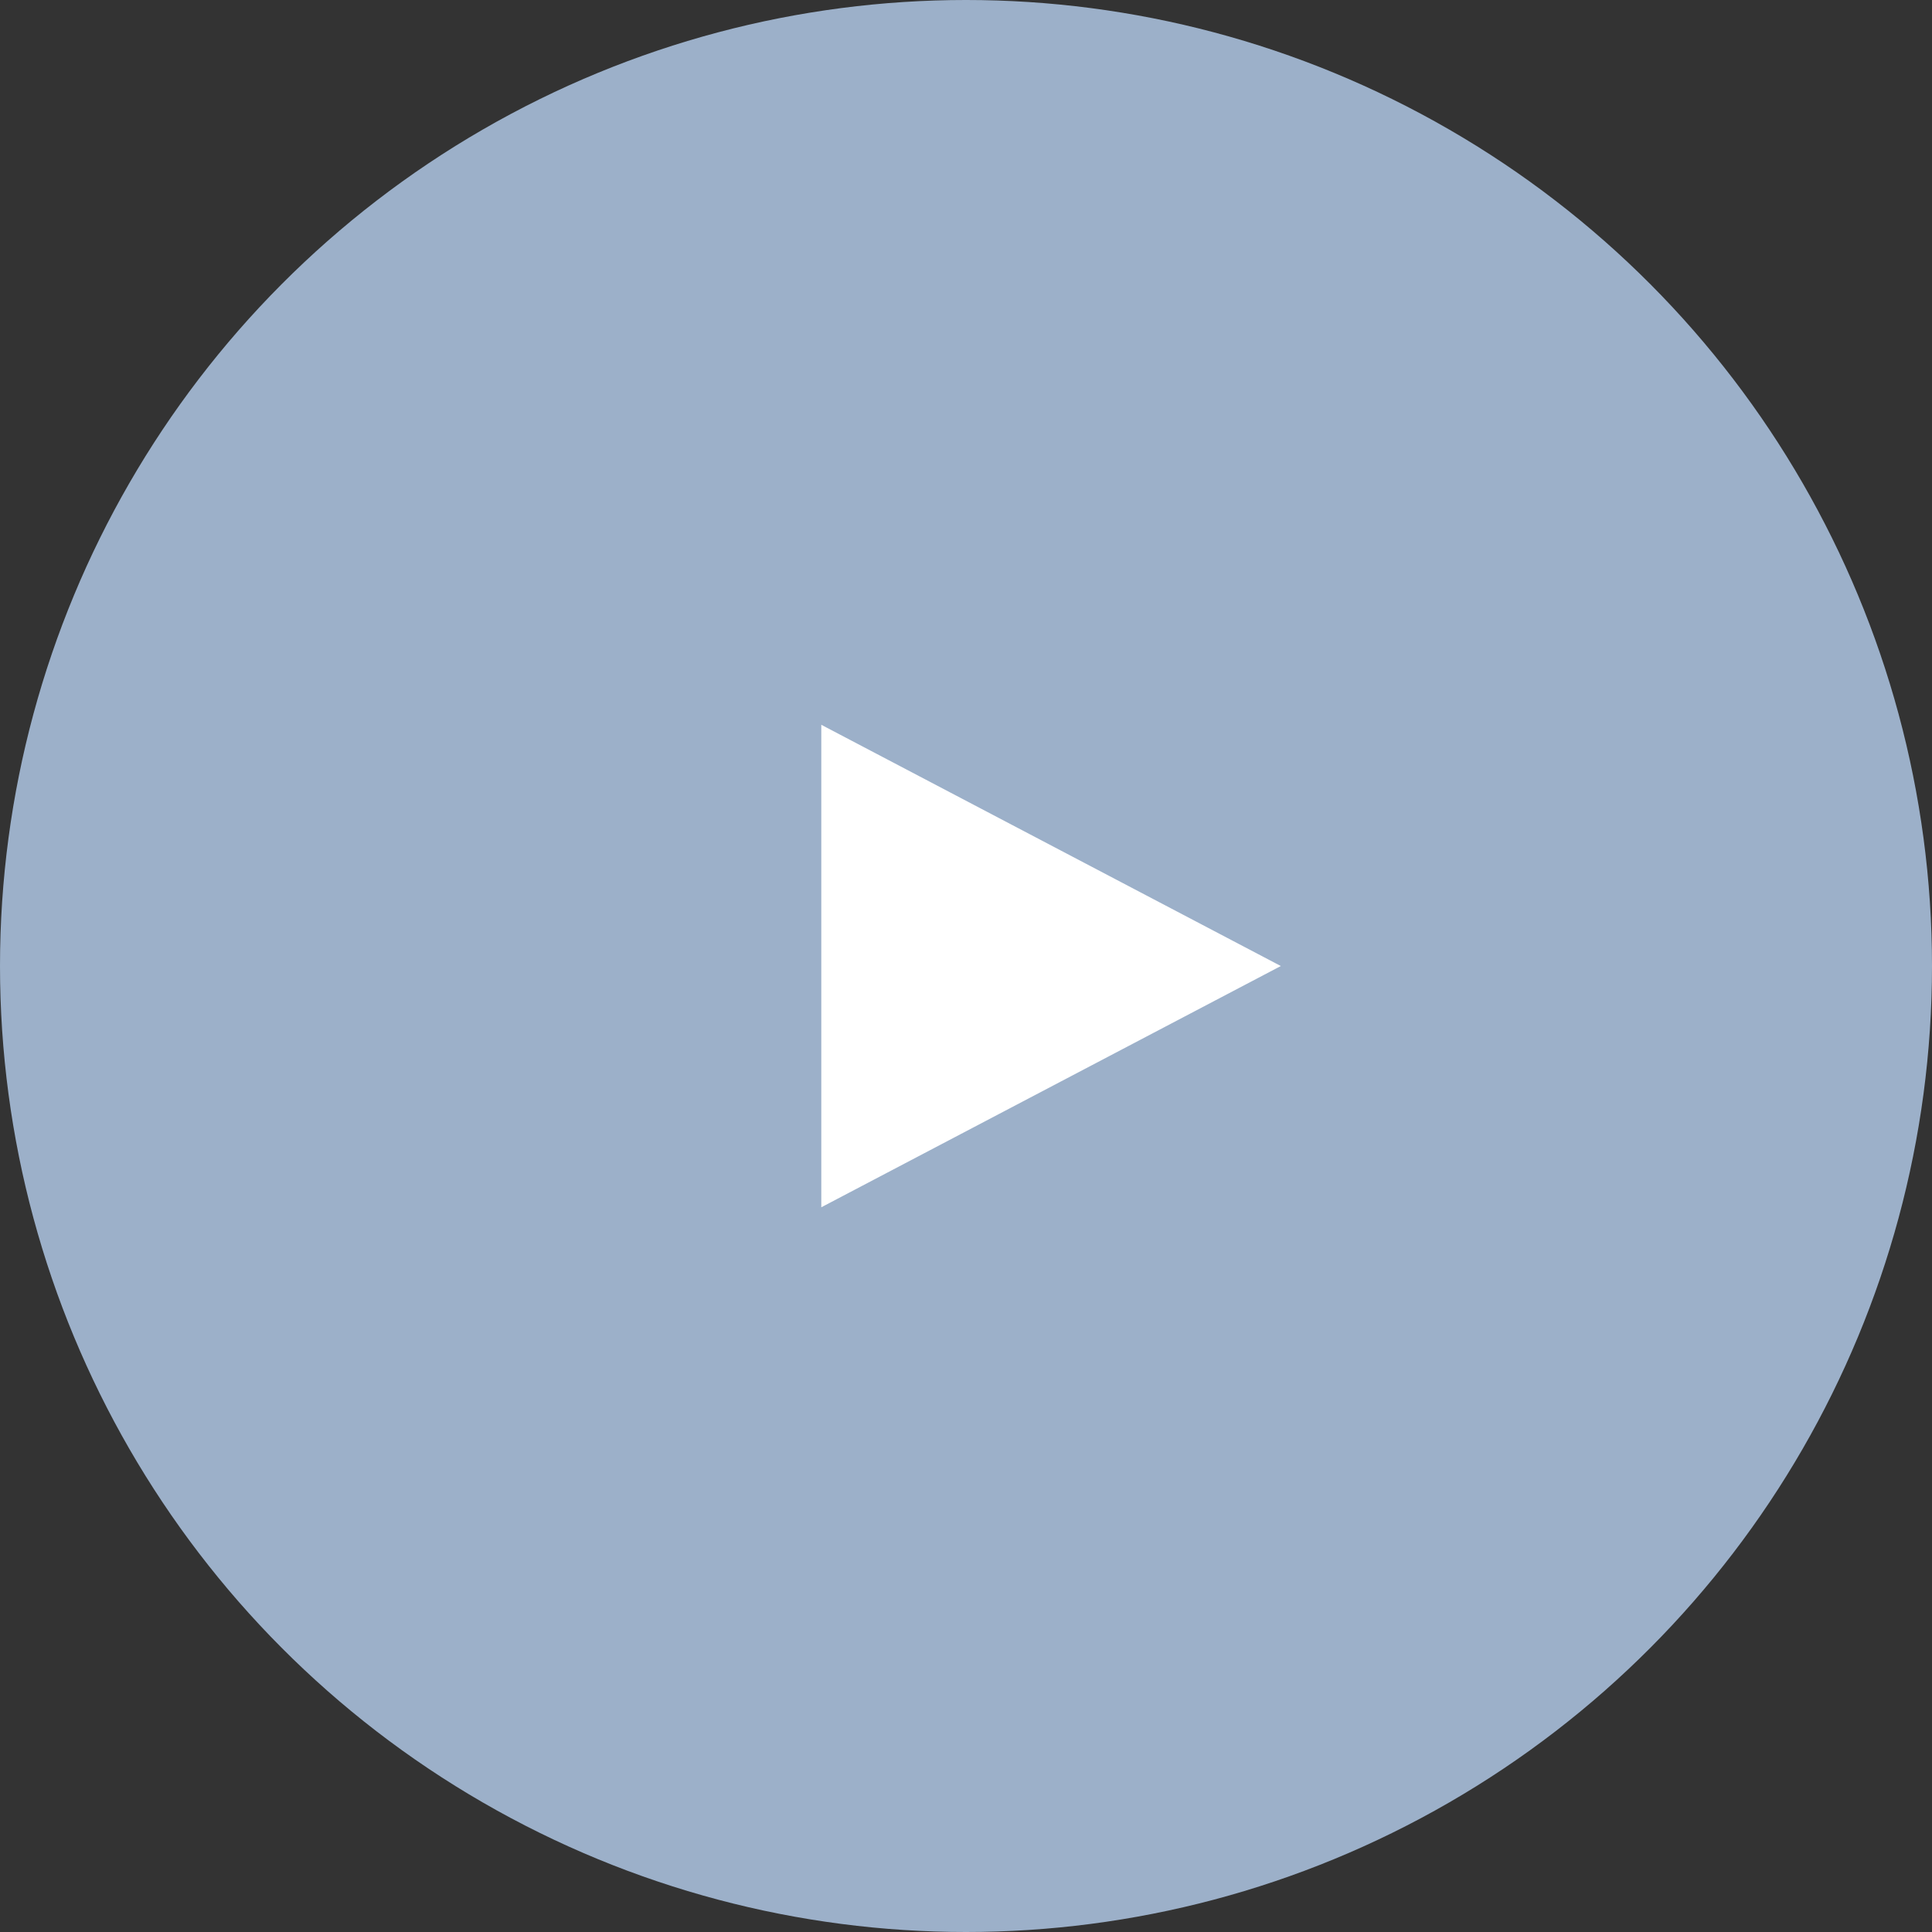
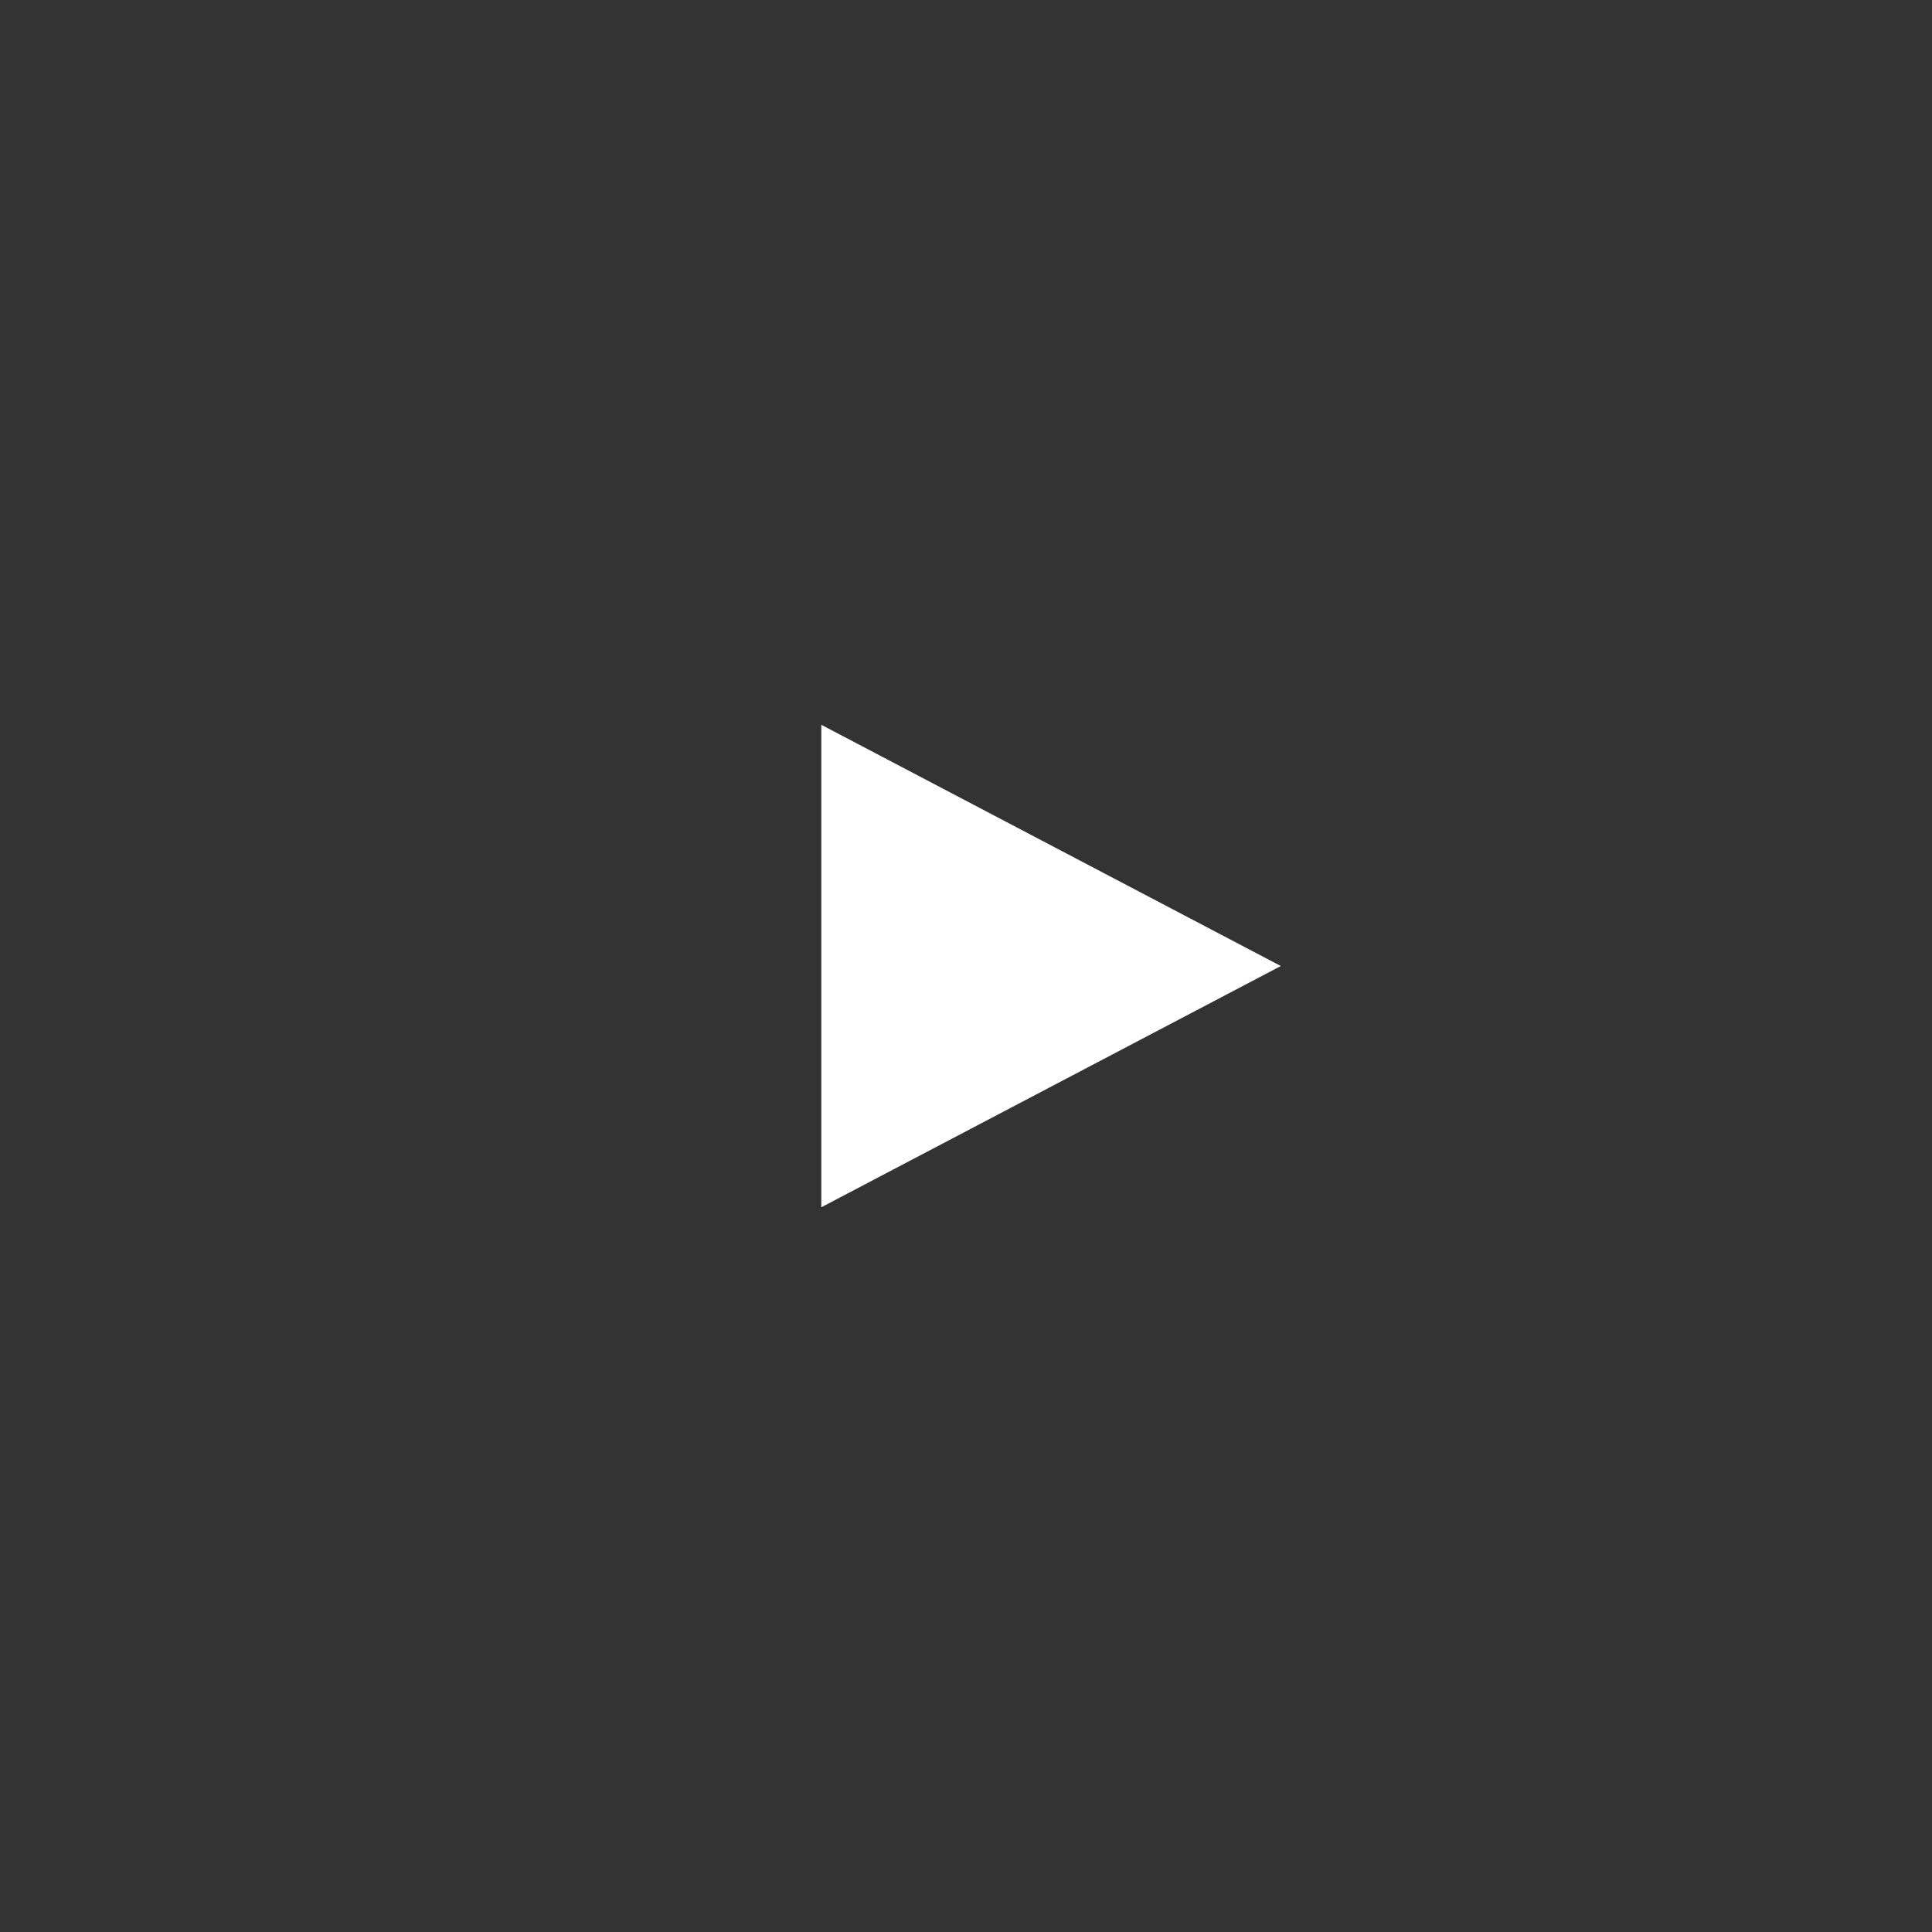
<svg xmlns="http://www.w3.org/2000/svg" width="86" height="86" viewBox="0 0 86 86" fill="none">
  <rect x="0" y="0" width="86" height="86" fill="#333333" stroke="none" />
-   <circle cx="43" cy="43" r="43" fill="#9CB0C9" />
  <path d="M57.014 43.001L36.559 53.74L36.559 32.263L57.014 43.001Z" fill="white" />
</svg>